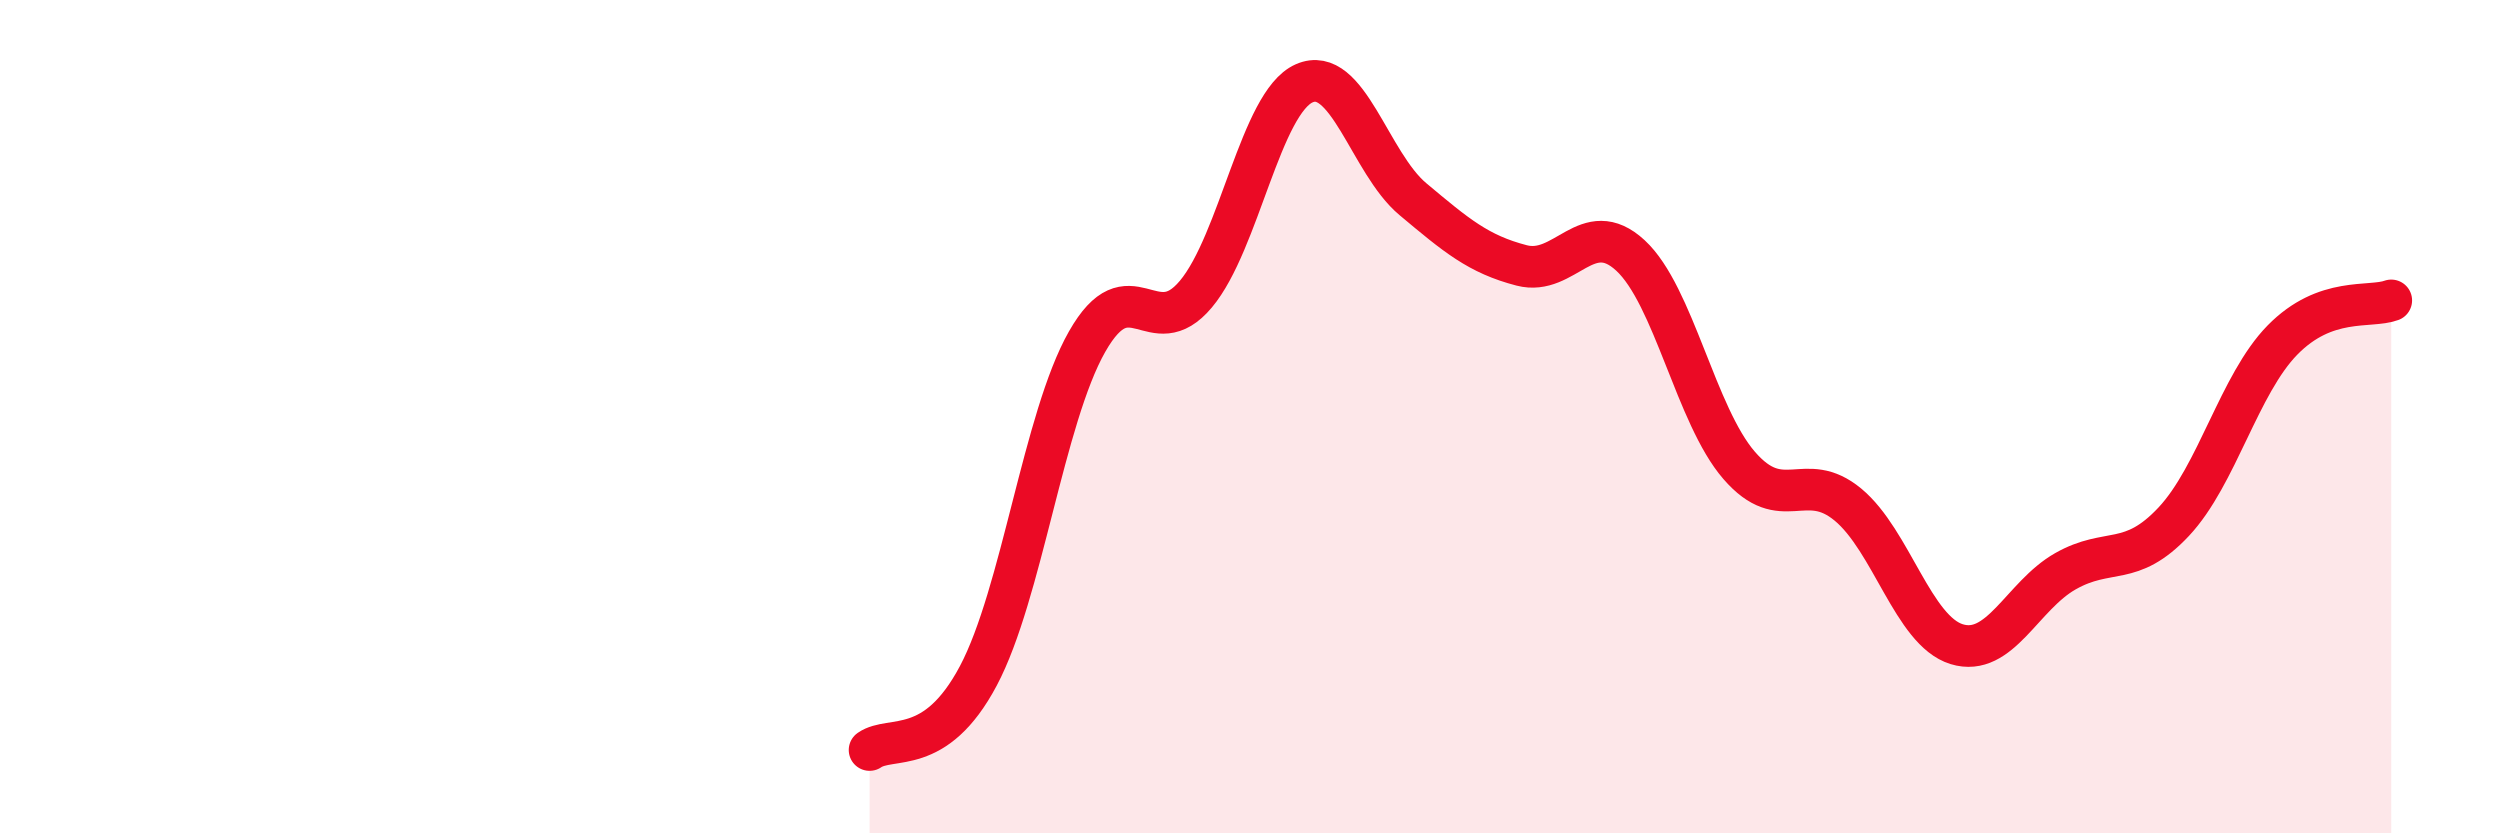
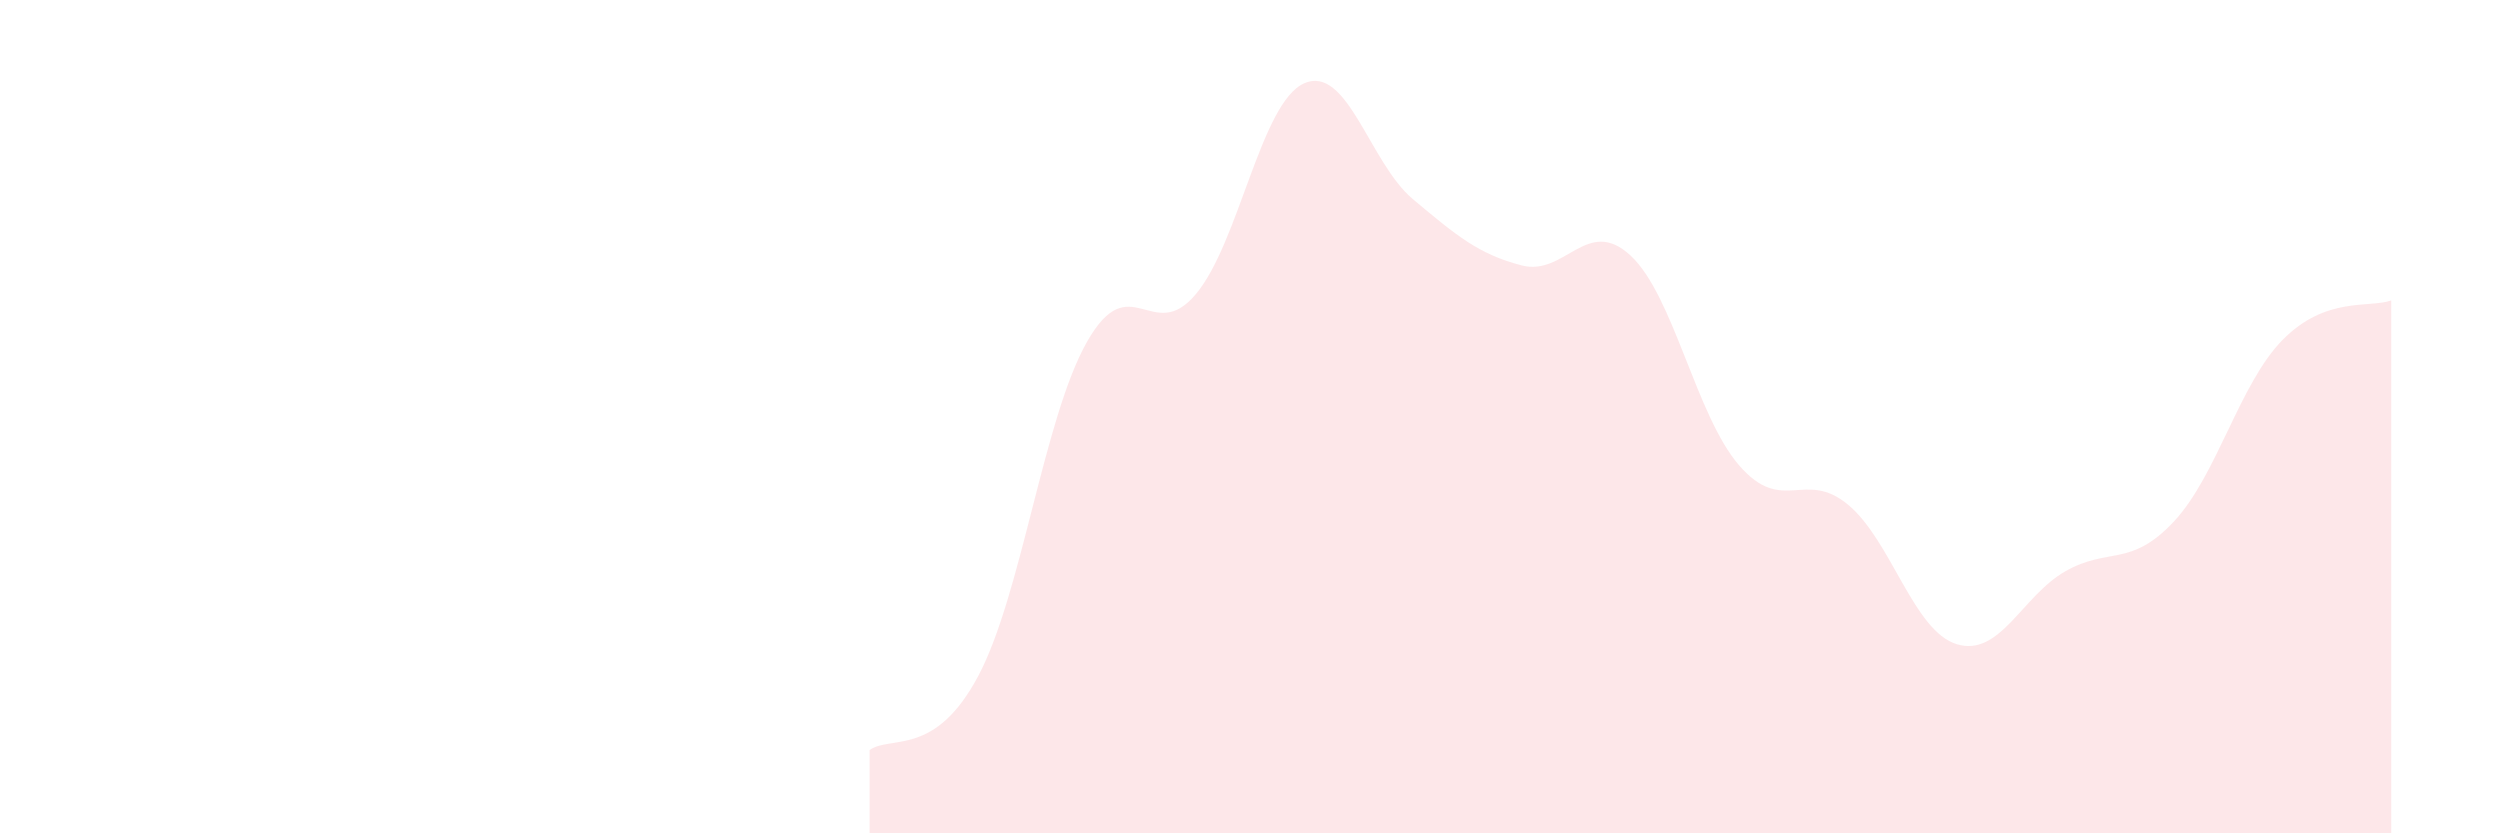
<svg xmlns="http://www.w3.org/2000/svg" width="60" height="20" viewBox="0 0 60 20">
  <path d="M 20.87,18 C 21.39,17.64 22.44,18.18 23.48,16.22 C 24.52,14.26 25.05,10.03 26.09,8.2 C 27.13,6.37 27.66,8.3 28.7,7.06 C 29.74,5.82 30.26,2.46 31.3,2 C 32.34,1.54 32.87,3.91 33.91,4.78 C 34.95,5.65 35.48,6.1 36.52,6.37 C 37.56,6.64 38.09,5.17 39.13,6.13 C 40.17,7.09 40.7,9.97 41.74,11.17 C 42.78,12.37 43.31,11.25 44.35,12.11 C 45.39,12.97 45.92,15.14 46.96,15.46 C 48,15.78 48.53,14.3 49.57,13.71 C 50.61,13.12 51.13,13.63 52.17,12.52 C 53.21,11.41 53.74,9.22 54.78,8.16 C 55.82,7.1 56.87,7.4 57.39,7.21L57.39 20L20.87 20Z" fill="#EB0A25" opacity="0.1" stroke-linecap="round" stroke-linejoin="round" />
-   <path d="M 20.87,18 C 21.39,17.64 22.44,18.18 23.48,16.22 C 24.52,14.26 25.05,10.03 26.09,8.2 C 27.13,6.37 27.66,8.3 28.7,7.06 C 29.74,5.82 30.26,2.46 31.3,2 C 32.34,1.54 32.87,3.91 33.91,4.78 C 34.95,5.65 35.48,6.1 36.52,6.37 C 37.56,6.64 38.09,5.17 39.13,6.13 C 40.17,7.09 40.7,9.97 41.74,11.17 C 42.78,12.37 43.31,11.25 44.35,12.11 C 45.39,12.97 45.92,15.14 46.96,15.46 C 48,15.78 48.53,14.3 49.57,13.71 C 50.61,13.12 51.13,13.63 52.17,12.52 C 53.21,11.41 53.74,9.22 54.78,8.16 C 55.82,7.1 56.87,7.4 57.39,7.21" stroke="#EB0A25" stroke-width="1" fill="none" stroke-linecap="round" stroke-linejoin="round" />
</svg>